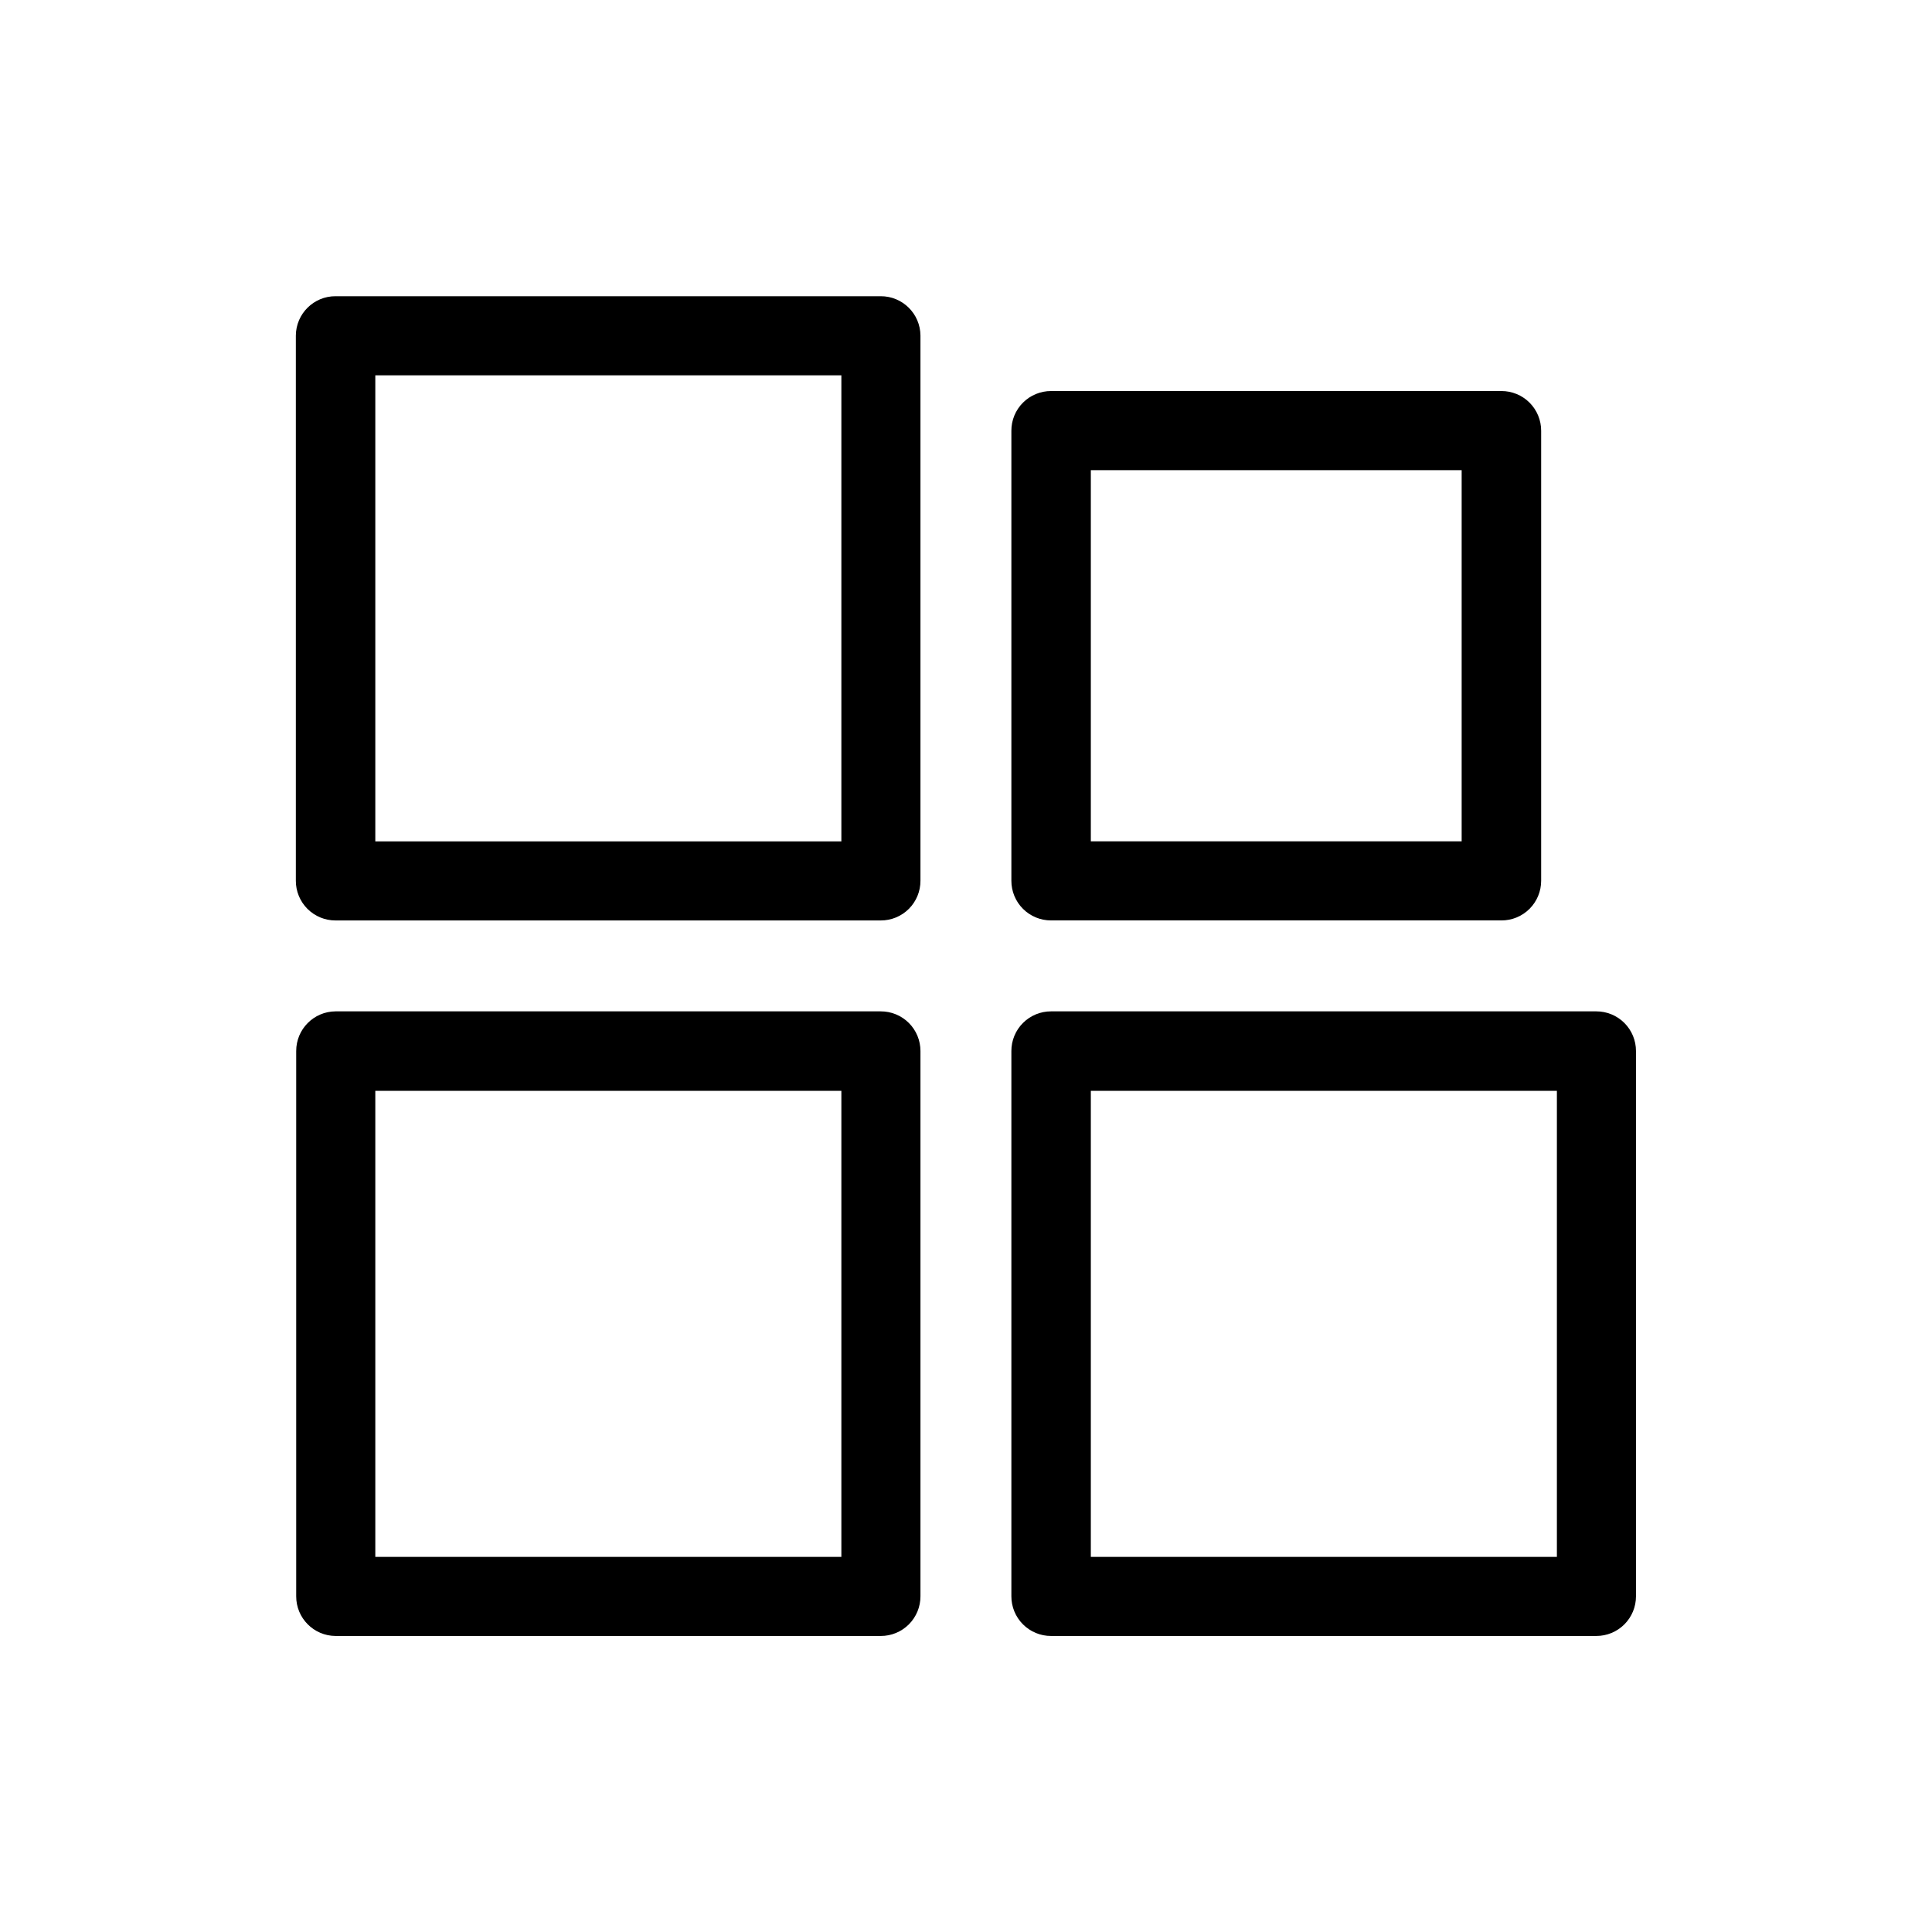
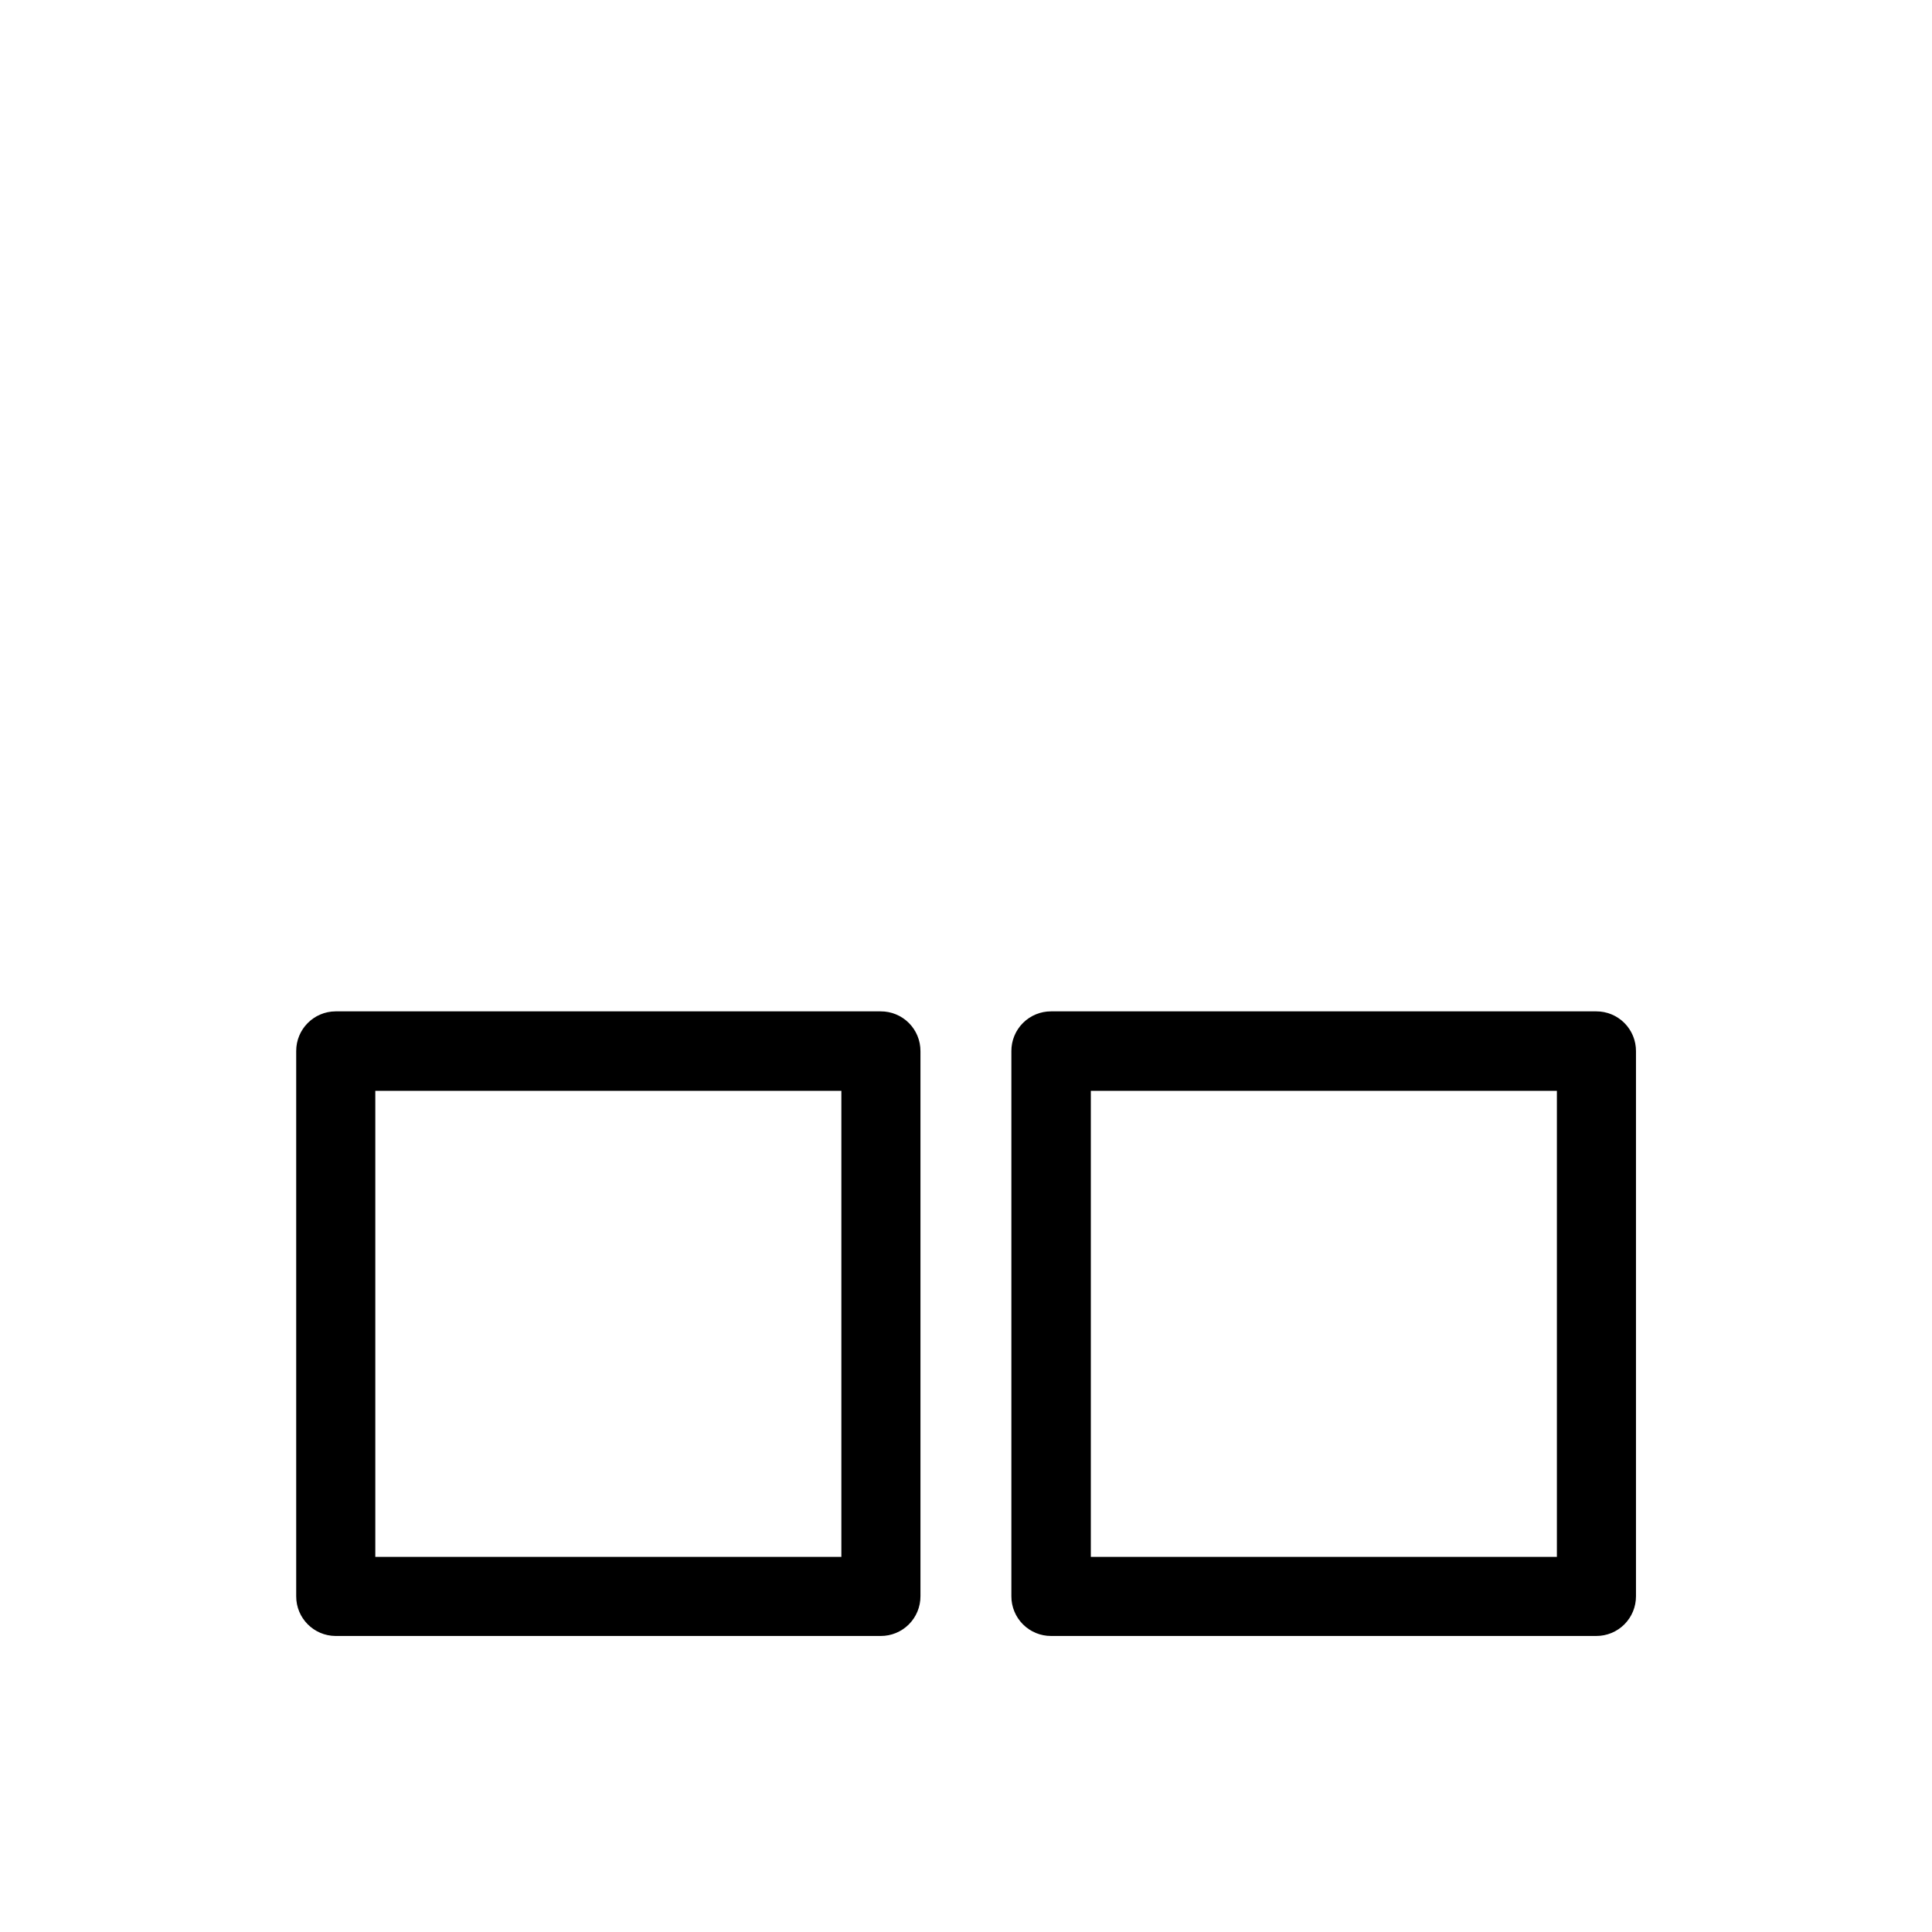
<svg xmlns="http://www.w3.org/2000/svg" fill="#000000" width="800px" height="800px" version="1.1" viewBox="144 144 512 512">
  <g fill-rule="evenodd">
    <path d="m232.93 412.02c-5.785 0.035-10.453 4.746-10.434 10.531v144.47c-0.02 5.785 4.648 10.496 10.434 10.527h144.47c2.797 0.012 5.481-1.098 7.457-3.074 1.977-1.977 3.082-4.66 3.074-7.453v-144.47c0.008-2.797-1.098-5.481-3.074-7.457-1.977-1.977-4.66-3.082-7.457-3.074zm10.531 21.062h123.51v123.51h-123.51z" />
-     <path d="m232.93 222.5c-5.785-0.02-10.492 4.648-10.527 10.434v144.47c-0.008 2.793 1.098 5.477 3.074 7.453 1.977 1.977 4.66 3.082 7.453 3.074h144.47c2.797 0.008 5.481-1.098 7.457-3.074 1.977-1.977 3.082-4.66 3.074-7.453v-144.47c-0.035-5.785-4.746-10.453-10.531-10.434zm10.531 20.961h123.51v123.51h-123.51z" />
    <path d="m422.55 412.02c-2.793-0.008-5.477 1.098-7.453 3.074-1.977 1.977-3.082 4.66-3.074 7.457v144.47c-0.008 2.793 1.098 5.477 3.074 7.453 1.977 1.977 4.66 3.086 7.453 3.074h144.47c2.797 0.012 5.481-1.098 7.457-3.074 1.977-1.977 3.082-4.66 3.074-7.453v-144.47c0.008-2.797-1.098-5.481-3.074-7.457-1.977-1.977-4.66-3.082-7.457-3.074zm10.531 21.062h123.51v123.51h-123.51z" />
-     <path d="m422.55 247.63c-2.793-0.008-5.477 1.098-7.453 3.074-1.977 1.977-3.082 4.66-3.074 7.453v119.24c-0.008 2.793 1.098 5.477 3.074 7.453 1.977 1.977 4.66 3.082 7.453 3.074h119.34c2.797 0.008 5.477-1.098 7.453-3.074 1.977-1.977 3.086-4.66 3.078-7.453v-119.24c0.008-2.793-1.102-5.477-3.078-7.453-1.977-1.977-4.656-3.082-7.453-3.074zm10.531 20.965h98.273v98.367h-98.273z" />
  </g>
</svg>